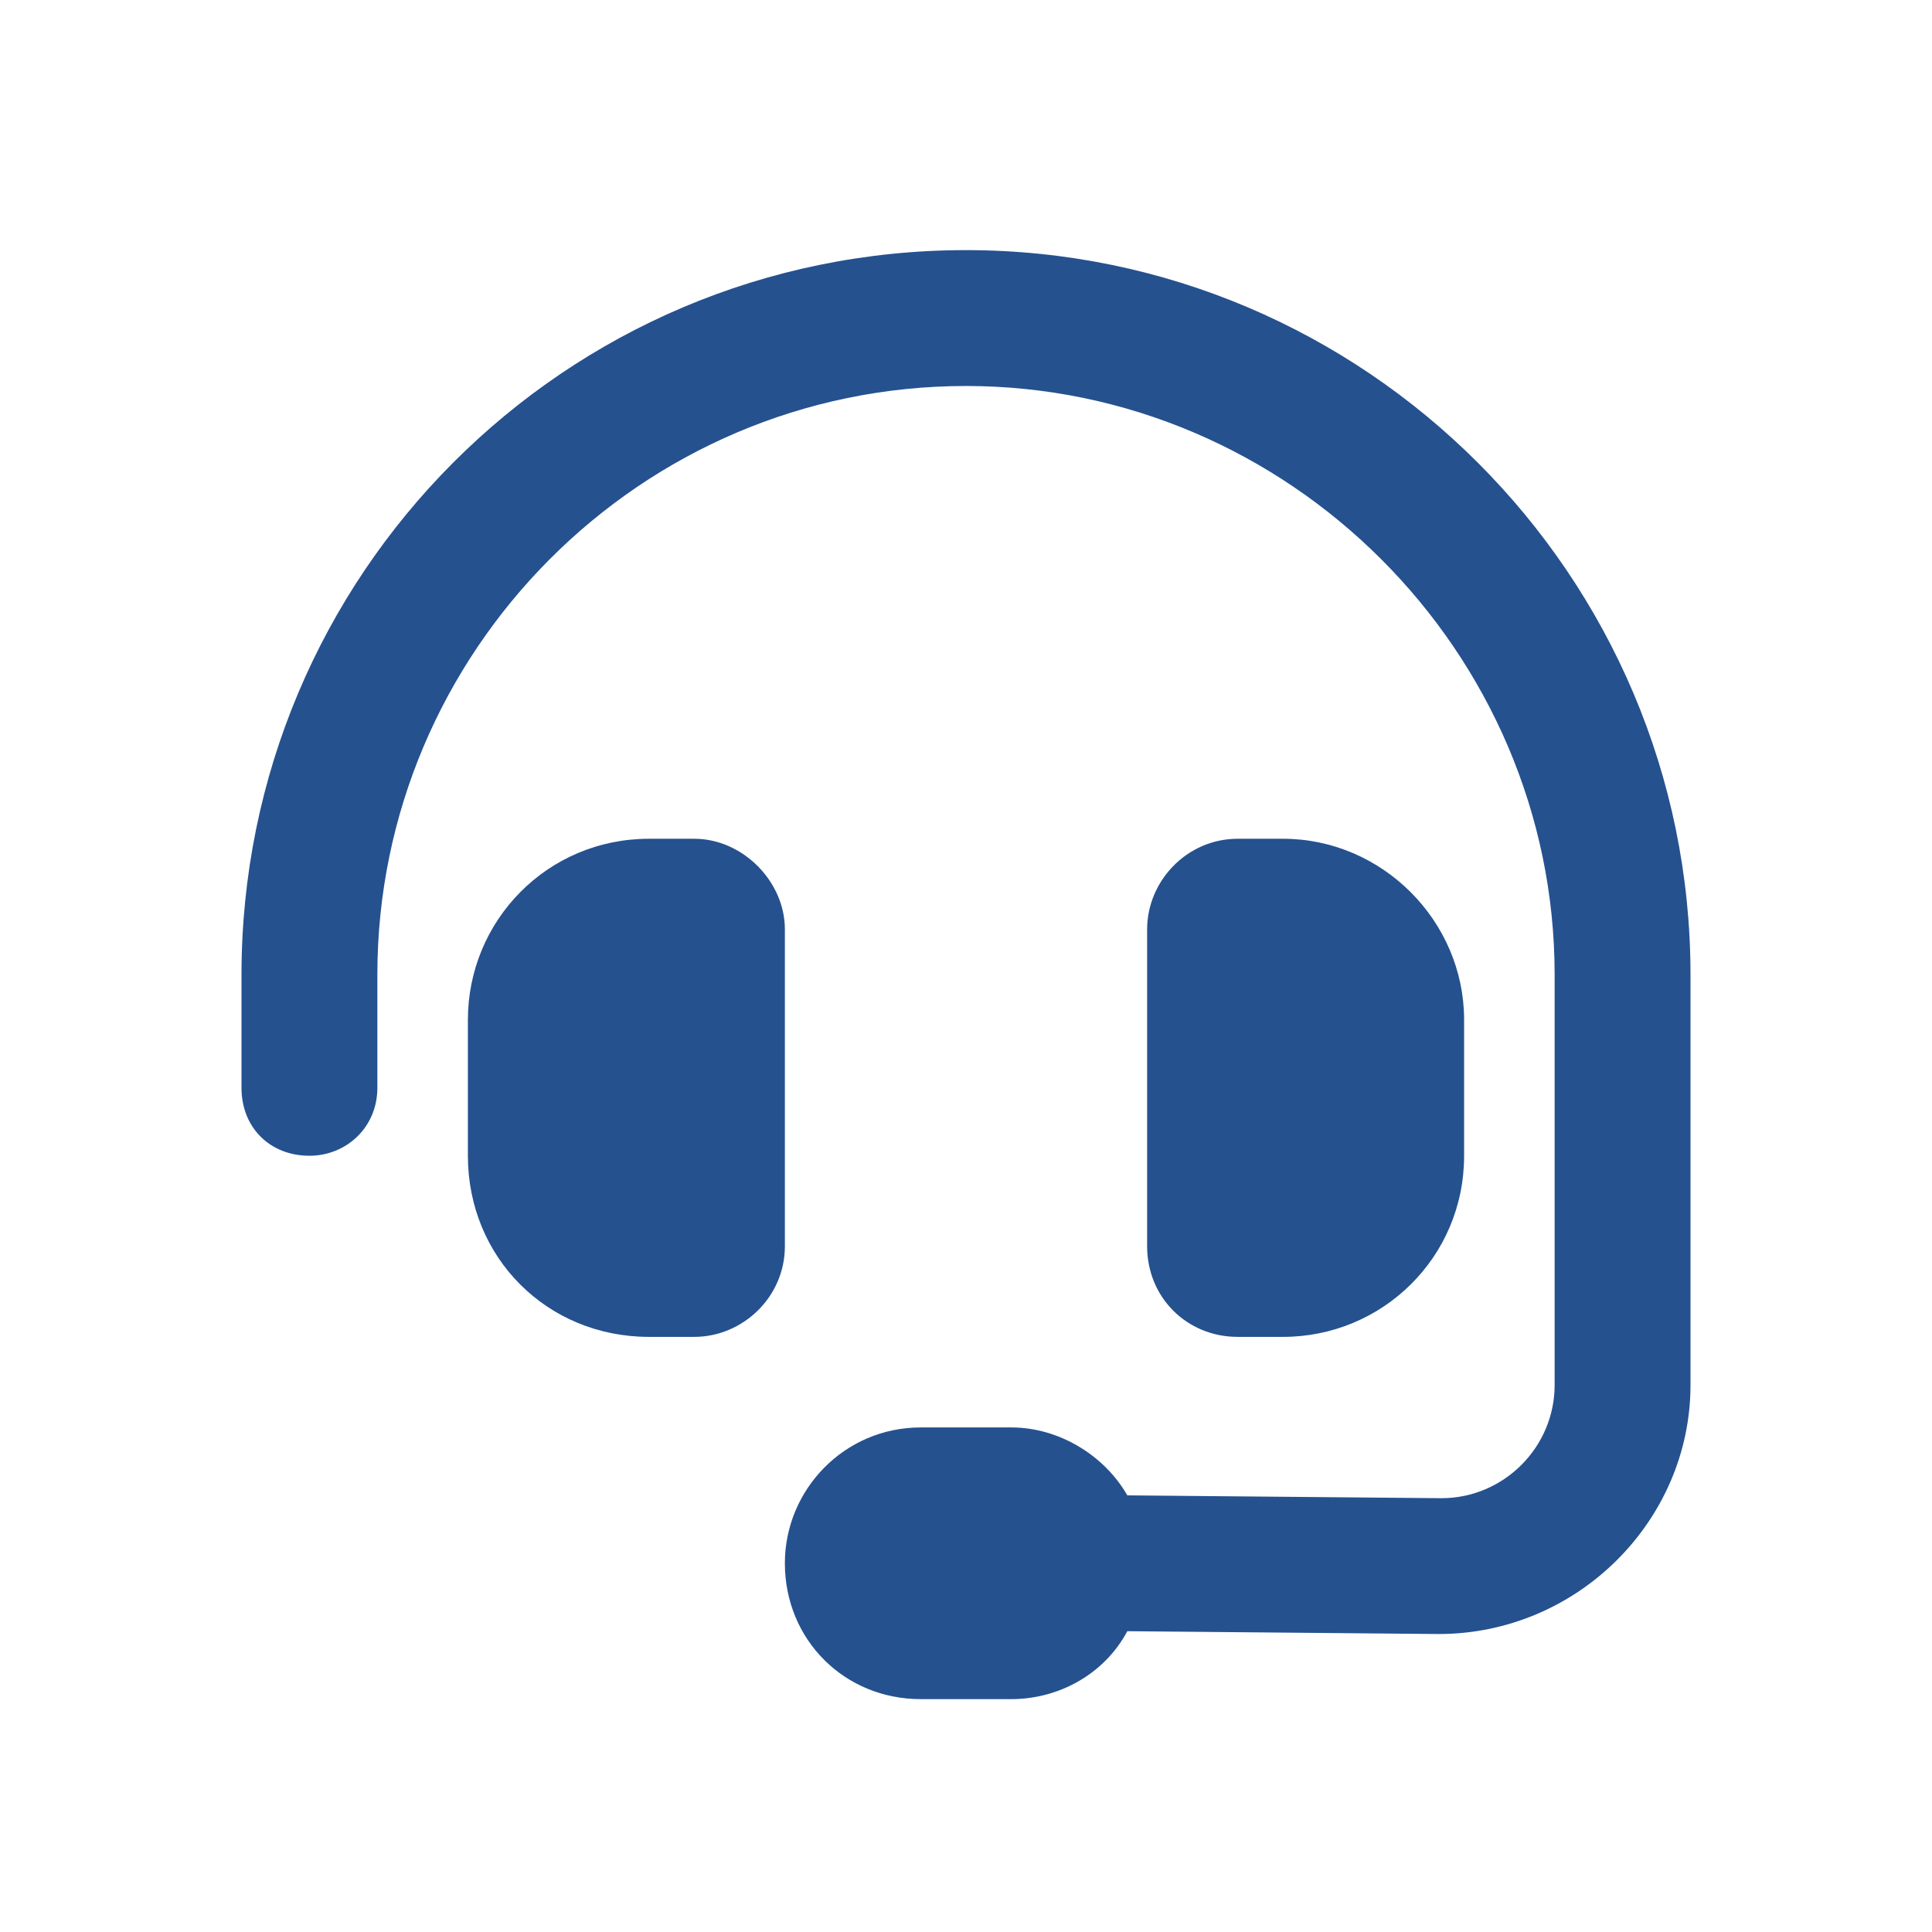
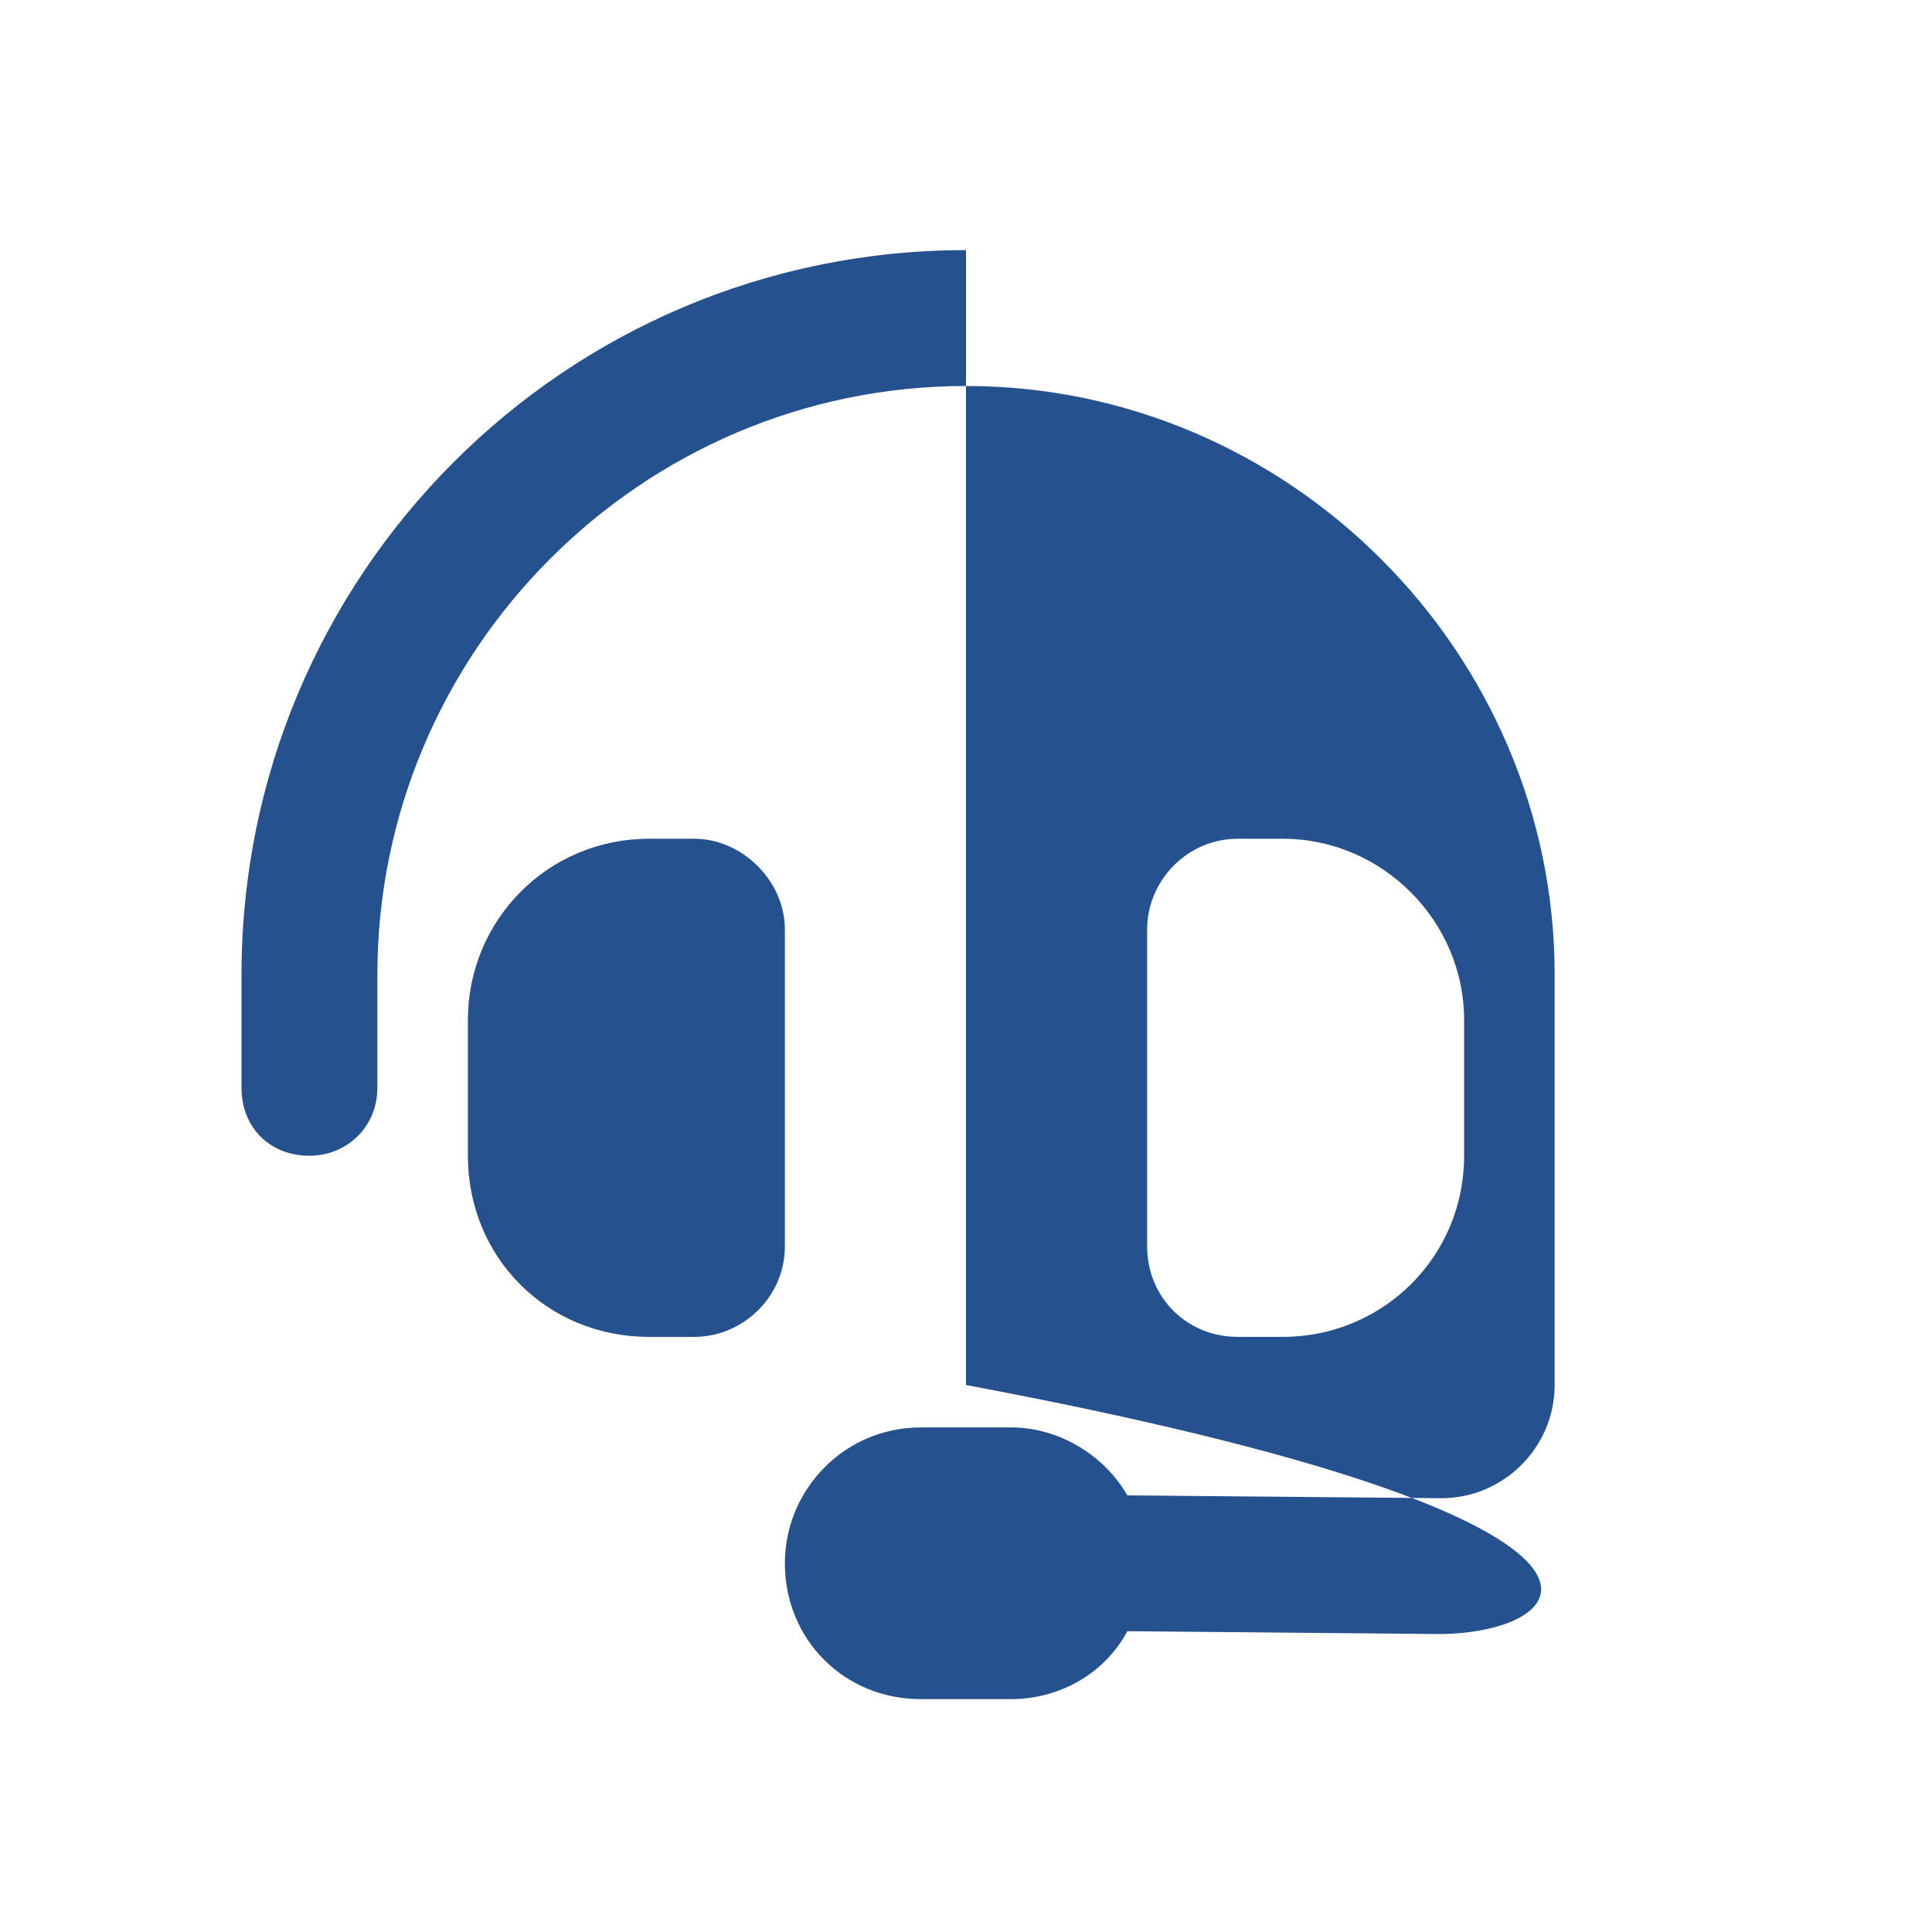
<svg xmlns="http://www.w3.org/2000/svg" width="56" height="56" viewBox="0 0 56 56" fill="none">
-   <path d="M28 11.188C18.566 11.188 10.938 18.898 10.938 28.25V31.531C10.938 32.68 10.035 33.5 8.969 33.5C7.82 33.5 7 32.68 7 31.531V28.25C7 16.684 16.352 7.25 28 7.25C39.566 7.25 49 16.684 49 28.25V40.145C49 44.082 45.719 47.363 41.699 47.363L32.676 47.281C32.02 48.512 30.707 49.25 29.312 49.25H26.688C24.473 49.25 22.75 47.527 22.75 45.312C22.75 43.18 24.473 41.375 26.688 41.375H29.312C30.707 41.375 32.02 42.195 32.676 43.344L41.781 43.426C43.586 43.426 45.062 41.949 45.062 40.145V28.25C45.062 18.898 37.352 11.188 28 11.188ZM18.812 24.312H20.125C21.52 24.312 22.75 25.543 22.75 26.938V36.125C22.75 37.602 21.52 38.75 20.125 38.75H18.812C15.859 38.75 13.562 36.453 13.562 33.5V29.562C13.562 26.691 15.859 24.312 18.812 24.312ZM37.188 24.312C40.059 24.312 42.438 26.691 42.438 29.562V33.5C42.438 36.453 40.059 38.75 37.188 38.75H35.875C34.398 38.75 33.25 37.602 33.25 36.125V26.938C33.25 25.543 34.398 24.312 35.875 24.312H37.188Z" fill="#25518F" />
+   <path d="M28 11.188C18.566 11.188 10.938 18.898 10.938 28.25V31.531C10.938 32.68 10.035 33.5 8.969 33.5C7.82 33.5 7 32.68 7 31.531V28.25C7 16.684 16.352 7.25 28 7.25V40.145C49 44.082 45.719 47.363 41.699 47.363L32.676 47.281C32.02 48.512 30.707 49.25 29.312 49.25H26.688C24.473 49.25 22.75 47.527 22.75 45.312C22.75 43.18 24.473 41.375 26.688 41.375H29.312C30.707 41.375 32.02 42.195 32.676 43.344L41.781 43.426C43.586 43.426 45.062 41.949 45.062 40.145V28.25C45.062 18.898 37.352 11.188 28 11.188ZM18.812 24.312H20.125C21.52 24.312 22.75 25.543 22.75 26.938V36.125C22.75 37.602 21.52 38.75 20.125 38.75H18.812C15.859 38.75 13.562 36.453 13.562 33.5V29.562C13.562 26.691 15.859 24.312 18.812 24.312ZM37.188 24.312C40.059 24.312 42.438 26.691 42.438 29.562V33.5C42.438 36.453 40.059 38.75 37.188 38.75H35.875C34.398 38.75 33.25 37.602 33.25 36.125V26.938C33.25 25.543 34.398 24.312 35.875 24.312H37.188Z" fill="#25518F" />
</svg>